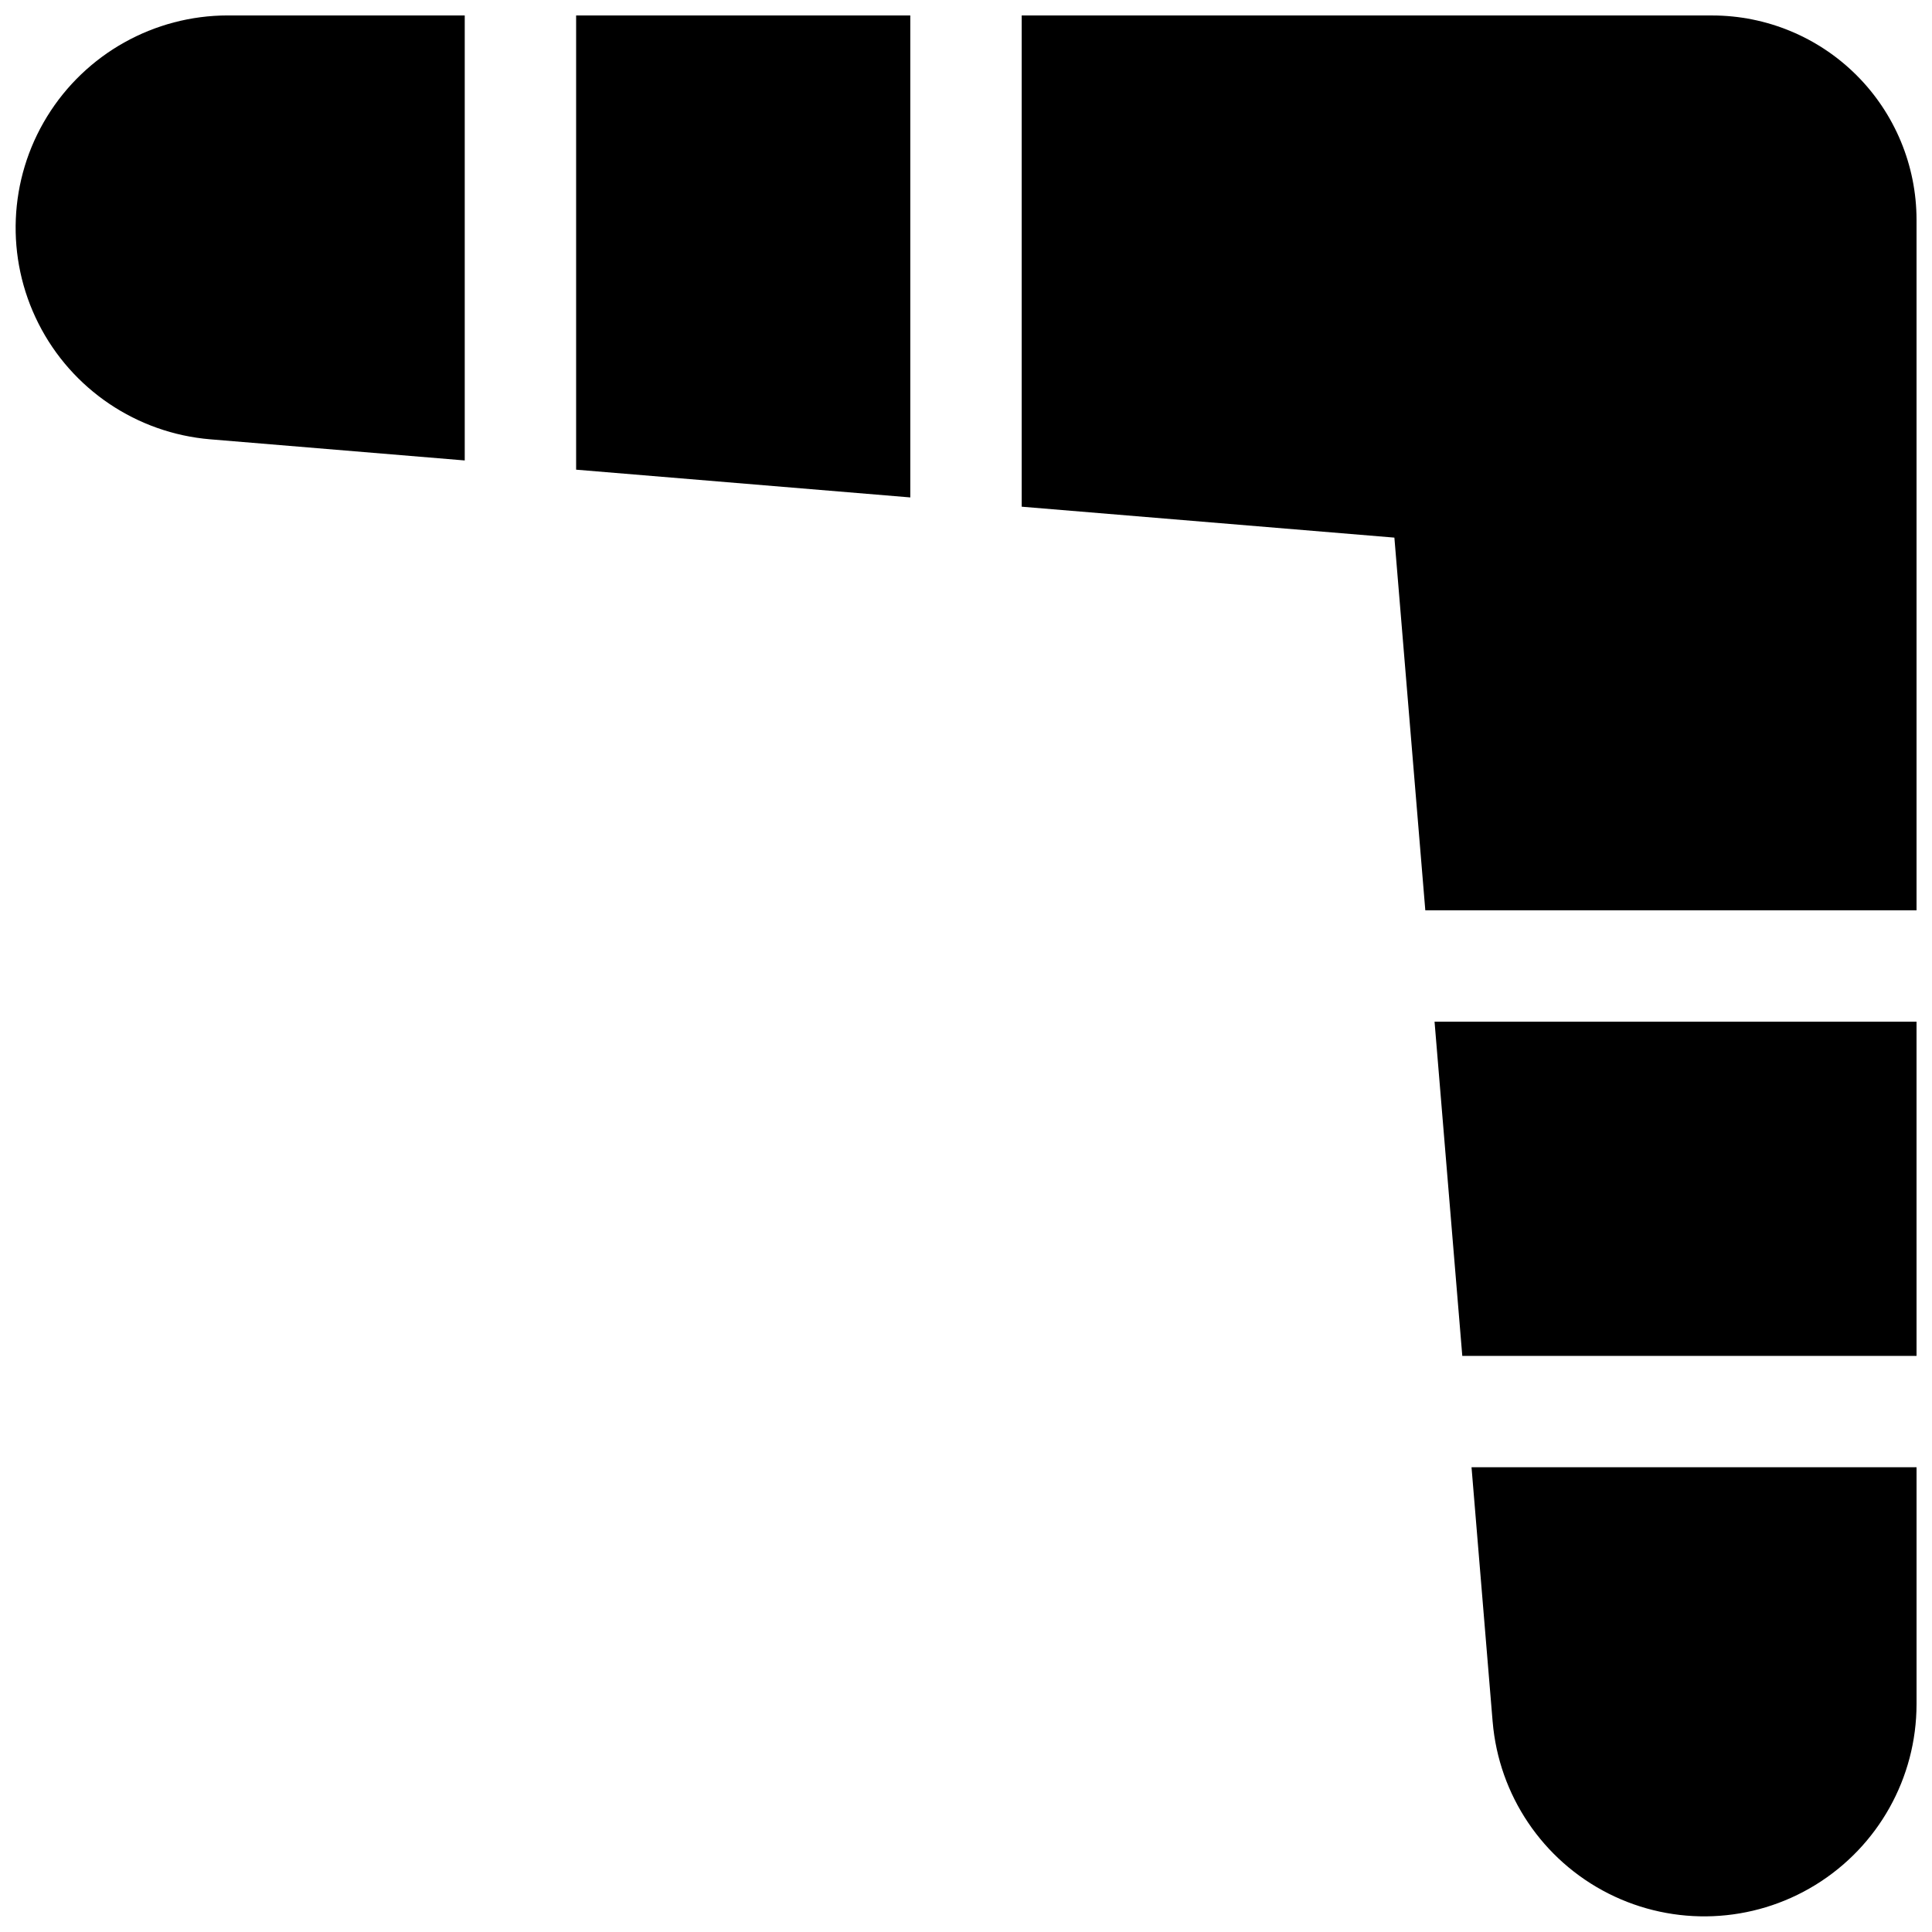
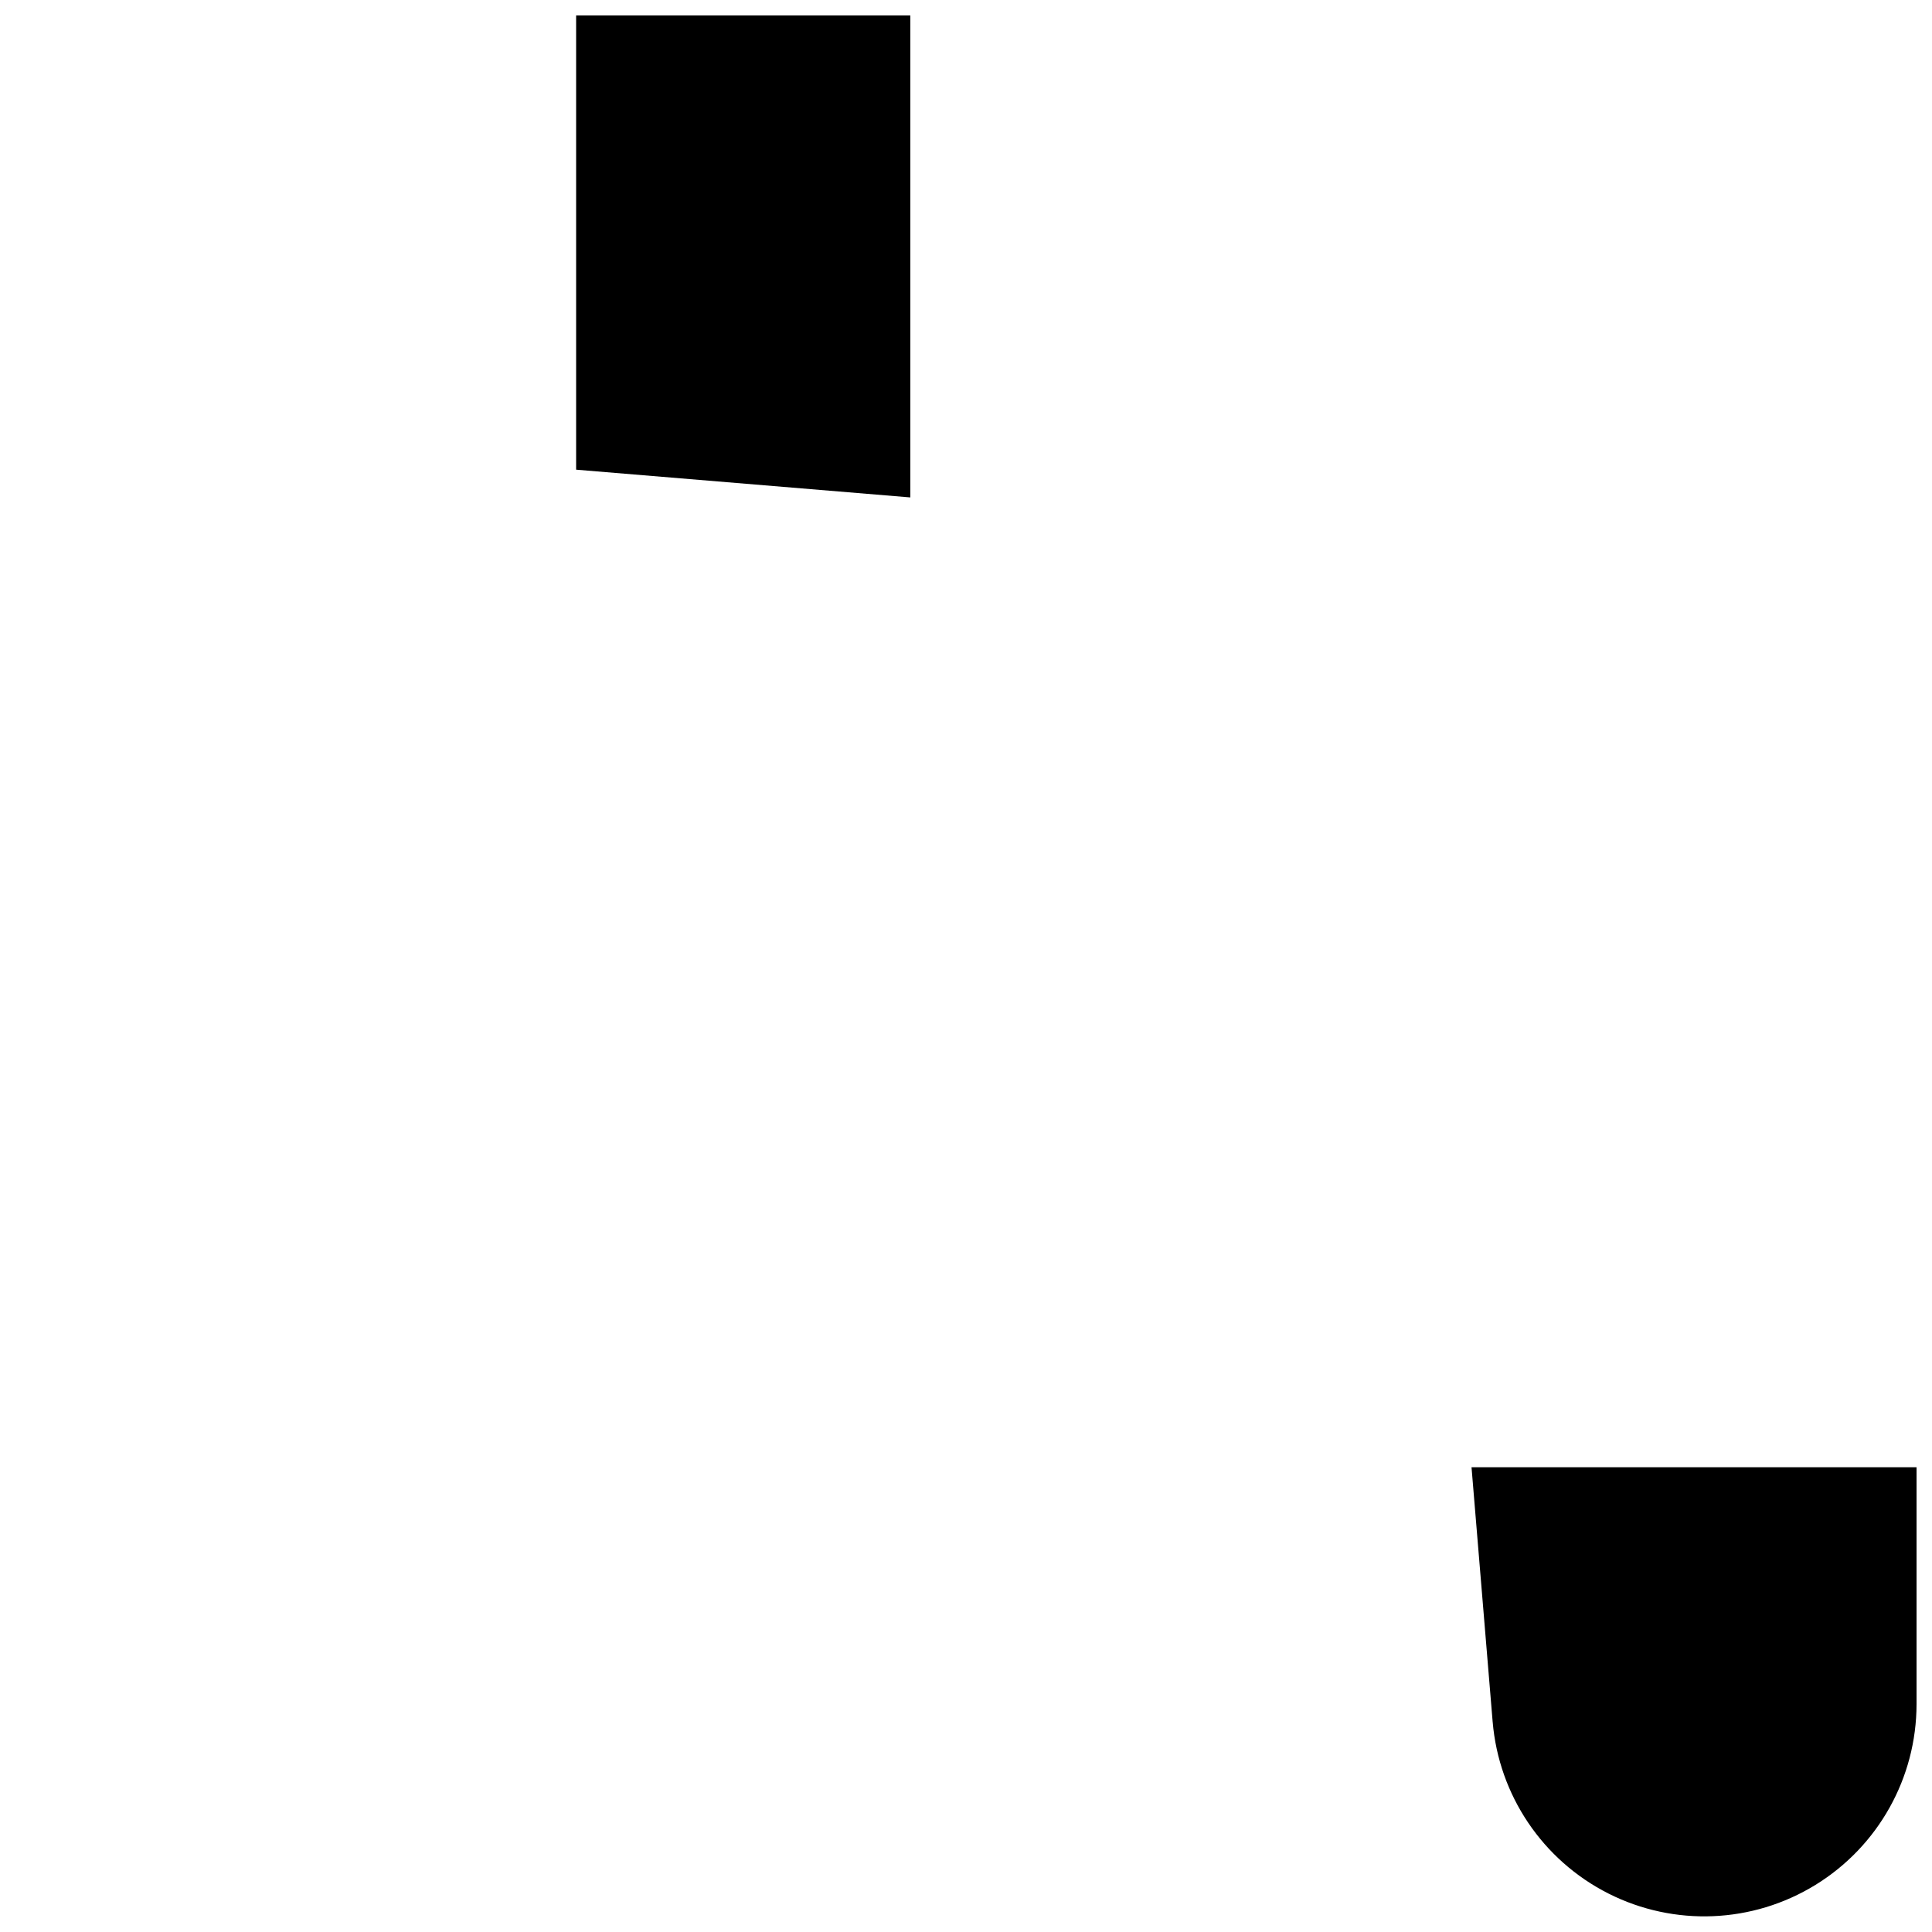
<svg xmlns="http://www.w3.org/2000/svg" width="800px" height="800px" version="1.1" viewBox="144 144 512 512">
  <defs>
    <clipPath id="e">
      <path d="m533 532h118.9v119.9h-118.9z" />
    </clipPath>
    <clipPath id="d">
      <path d="m296 148.09h90v127.91h-90z" />
    </clipPath>
    <clipPath id="c">
      <path d="m524 414h127.9v90h-127.9z" />
    </clipPath>
    <clipPath id="b">
-       <path d="m148.09 148.09h119.91v118.91h-119.91z" />
-     </clipPath>
+       </clipPath>
    <clipPath id="a">
-       <path d="m414 148.09h237.9v237.91h-237.9z" />
-     </clipPath>
+       </clipPath>
  </defs>
  <g>
    <g clip-path="url(#e)">
      <path d="m533.97 532.84 5.598 67.453h0.004c1.633 19.469 13.246 36.695 30.68 45.512 17.438 8.812 38.195 7.953 54.84-2.273 16.648-10.227 26.797-28.355 26.812-47.895v-62.797z" />
    </g>
    <g clip-path="url(#d)">
      <path d="m296.68 148.09v120.38l88.559 7.352v-127.73z" />
    </g>
    <g clip-path="url(#c)">
-       <path d="m651.9 414.76h-127.73l7.352 88.562h120.38z" />
+       <path d="m651.9 414.76l7.352 88.562h120.38z" />
    </g>
    <g clip-path="url(#b)">
-       <path d="m267.16 148.09h-62.797c-19.535 0.016-37.668 10.164-47.895 26.812-10.227 16.645-11.086 37.406-2.269 54.84 8.812 17.434 26.043 29.051 45.508 30.68l67.453 5.602z" />
-     </g>
+       </g>
    <g clip-path="url(#a)">
-       <path d="m414.76 278.28 98.766 8.195 8.195 98.766h130.18v-183.02c-0.016-14.352-5.723-28.105-15.867-38.254-10.148-10.145-23.902-15.852-38.254-15.867h-183.02z" />
-     </g>
+       </g>
  </g>
</svg>